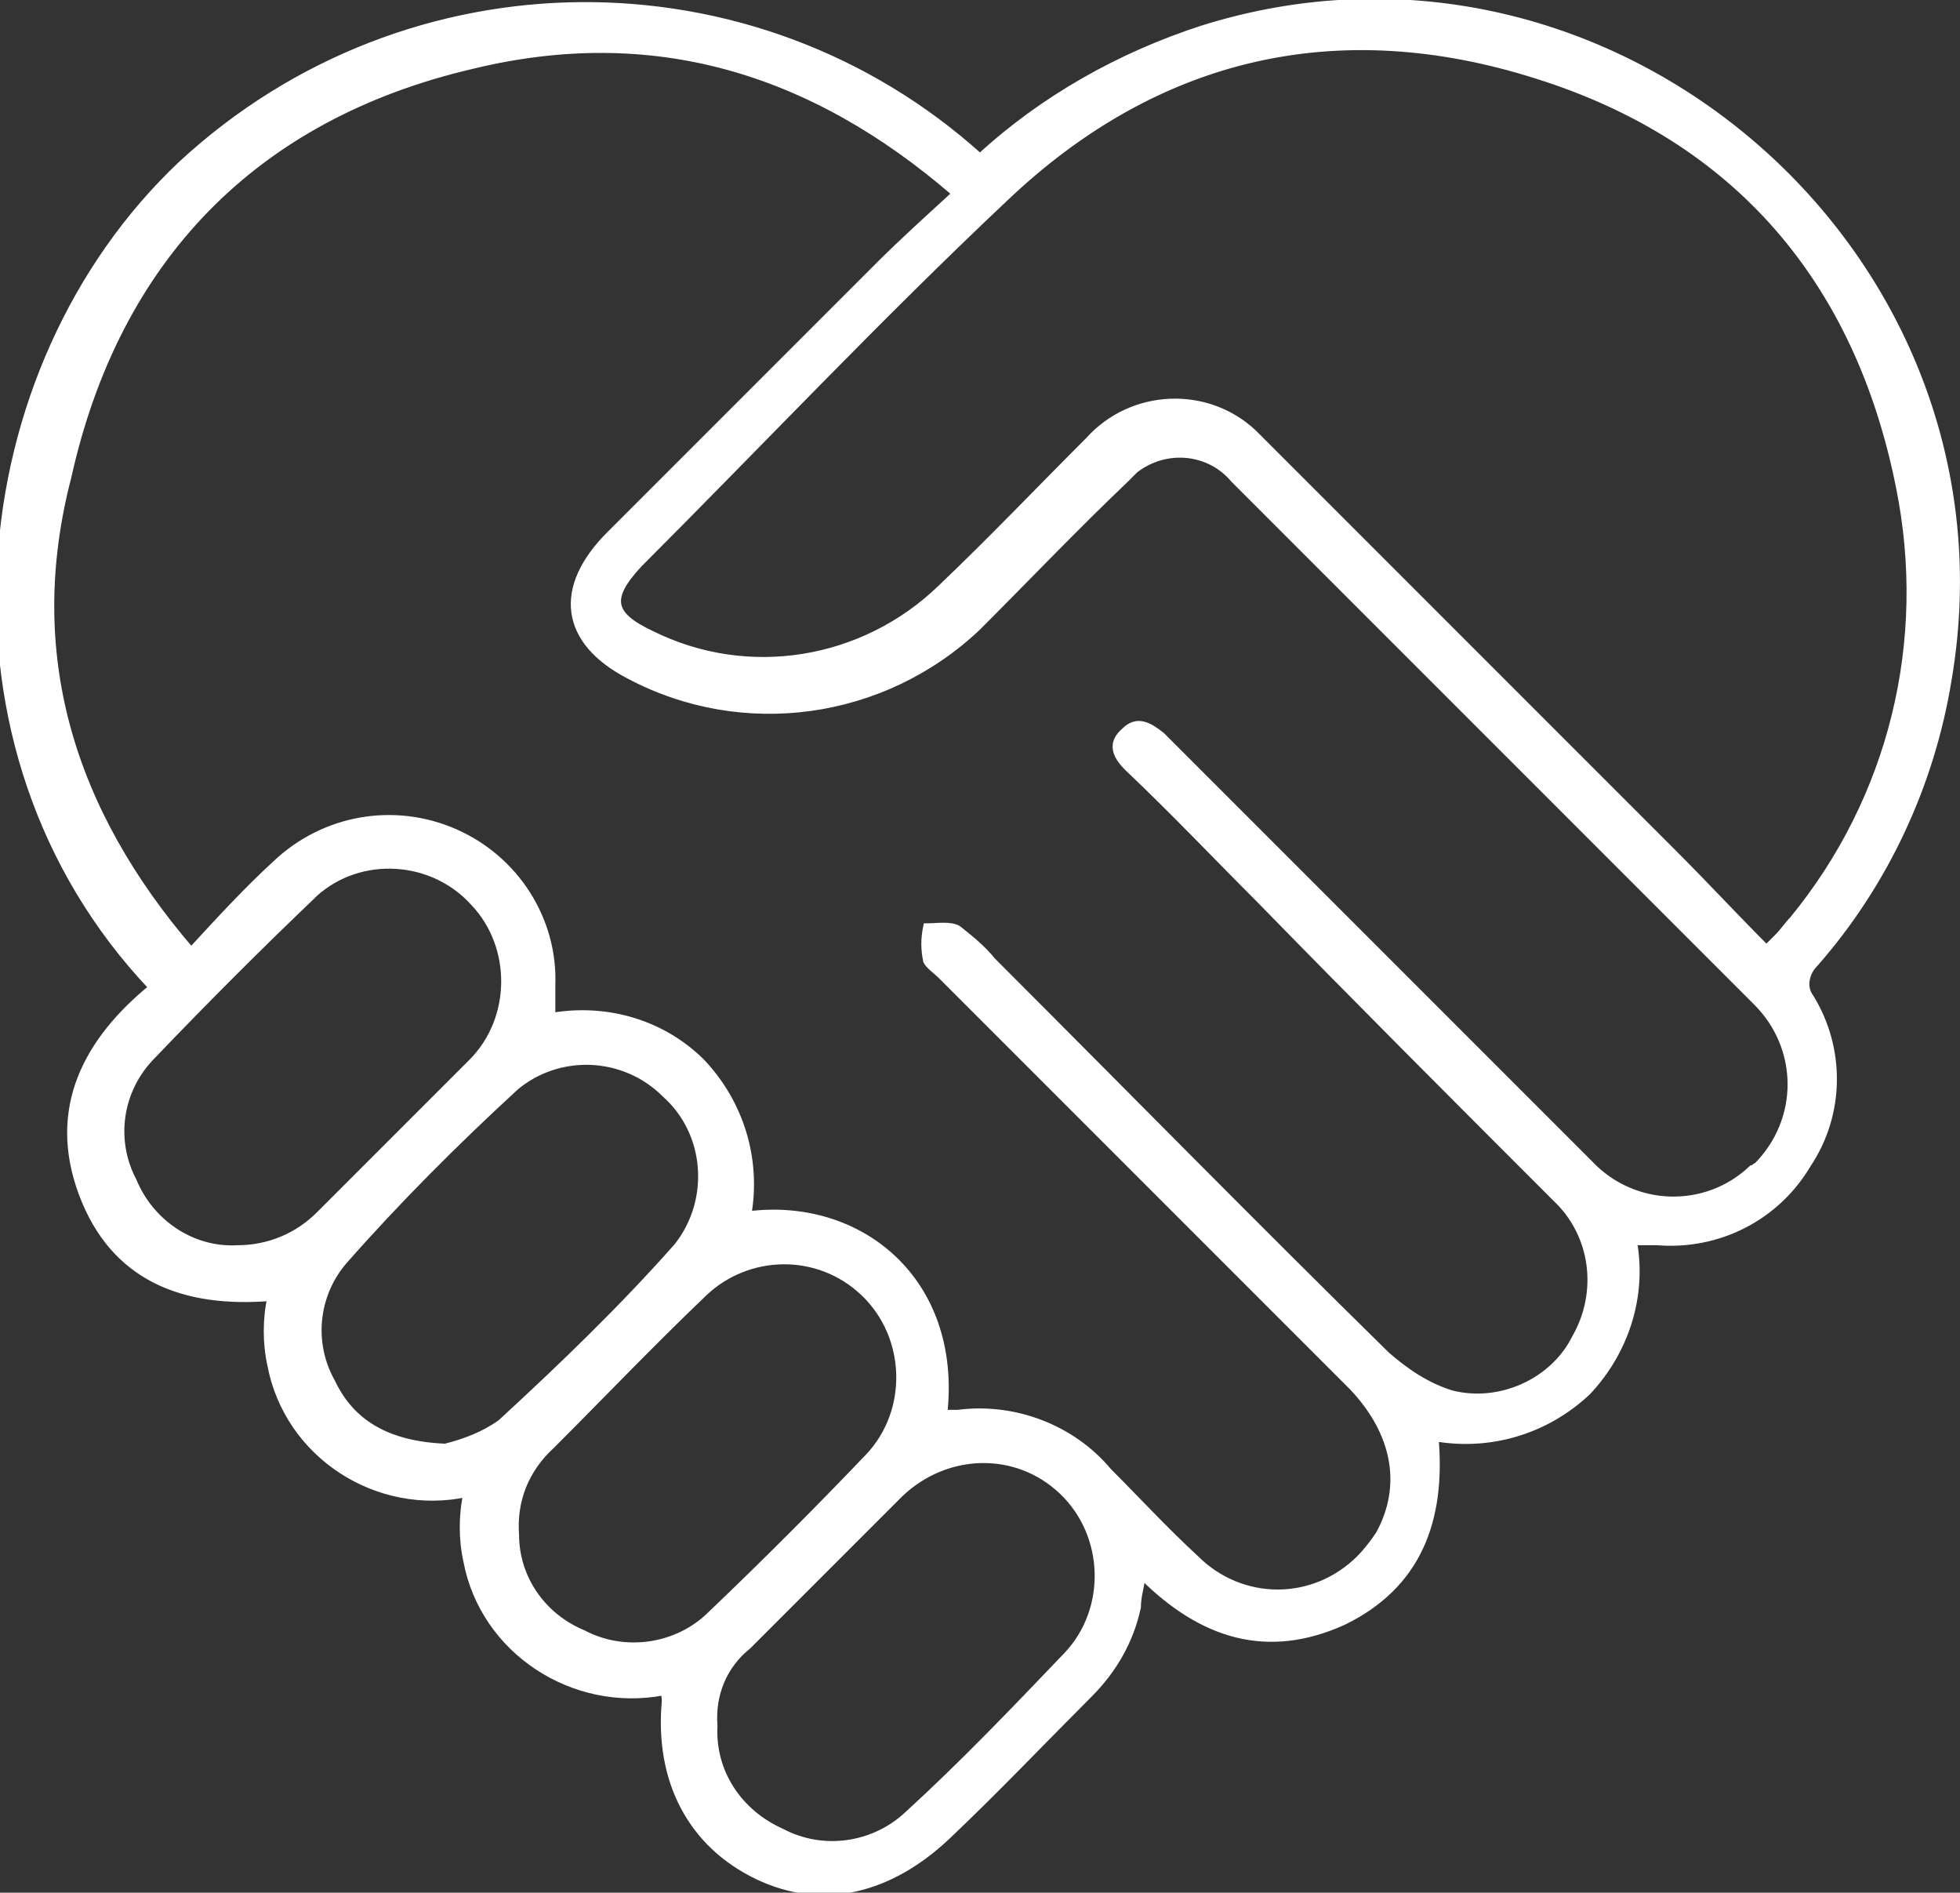
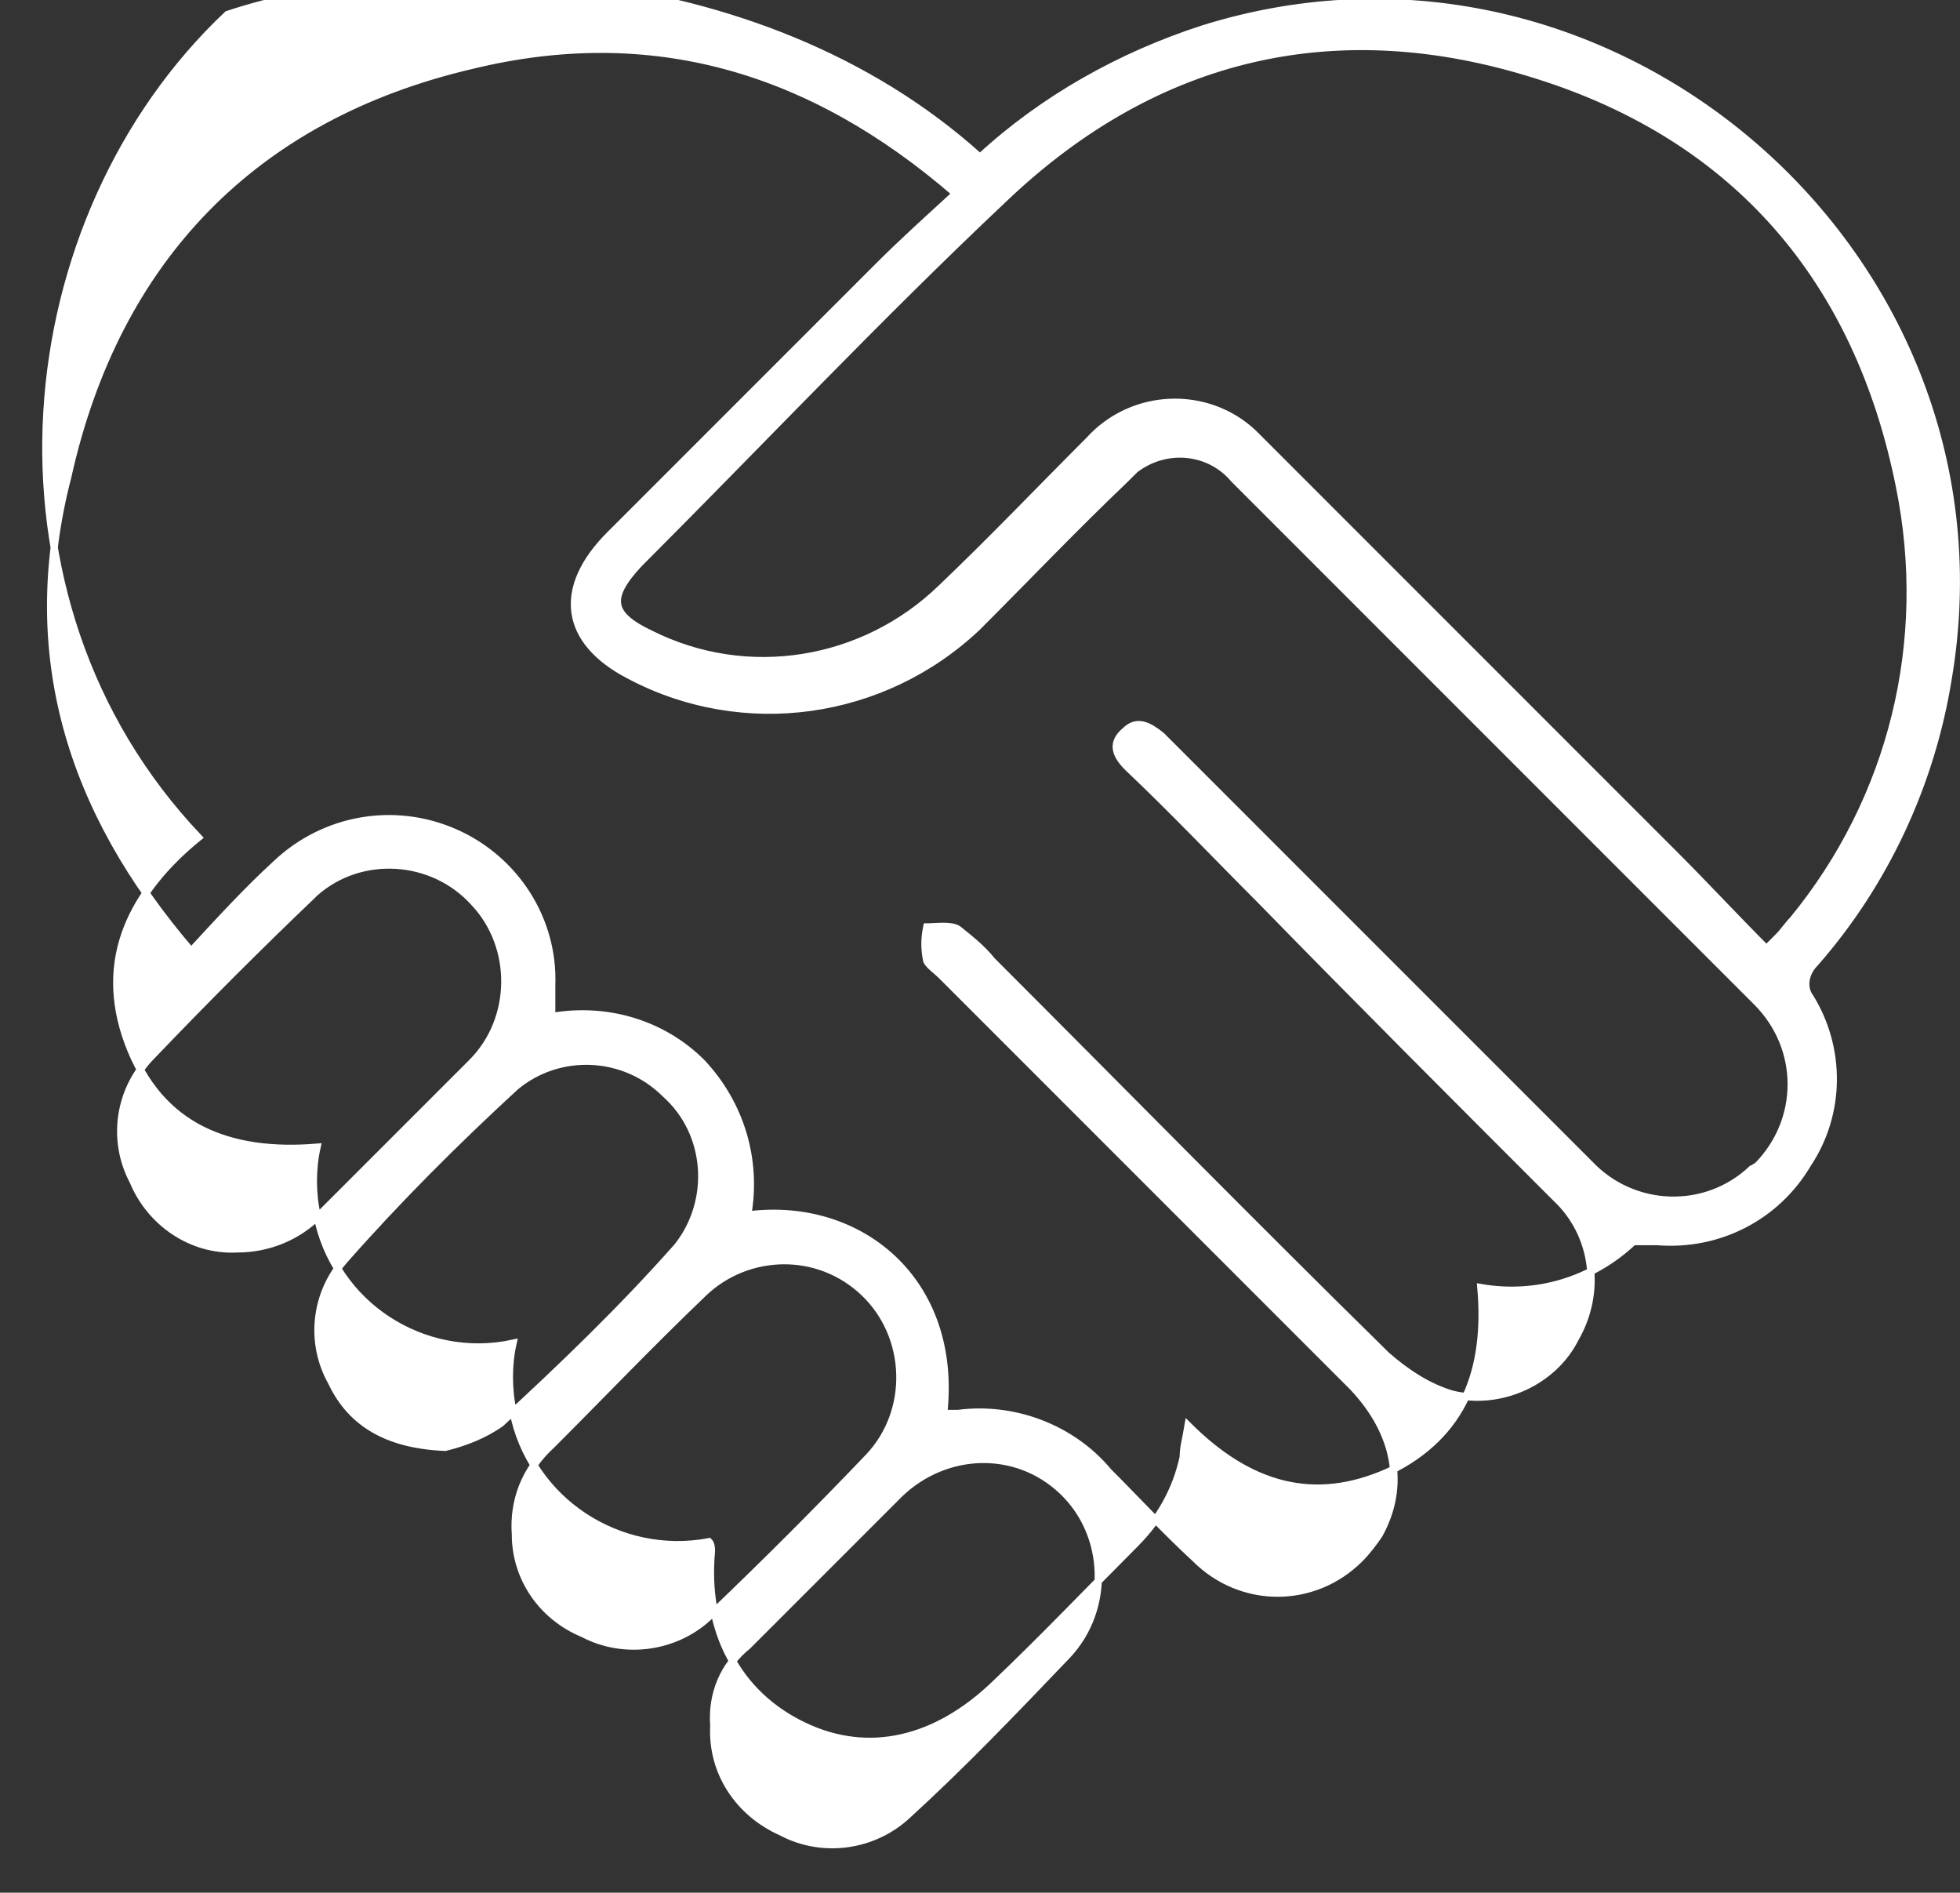
<svg xmlns="http://www.w3.org/2000/svg" version="1.1" id="Ebene_1" x="0px" y="0px" viewBox="0 0 81 78.2" style="enable-background:new 0 0 81 78.2;" xml:space="preserve">
  <rect x="0" y="0" width="81" height="78.2" fill="#333333" stroke="none" />
  <style type="text/css">
	.st0{fill:#FFFFFF;stroke:#FFFFFF;stroke-width:0.3;stroke-miterlimit:10;}
</style>
  <title>karriere-lust</title>
-   <path class="st0" d="M40.5,6.5c2.6-2.4,5.8-4.2,9.2-5.3c16.9-5.3,33.8,9.4,30.8,26.9c-0.7,4.3-2.6,8.4-5.5,11.7  c-0.4,0.4-0.5,1-0.2,1.4c1.3,2.1,1.3,4.8-0.1,6.9c-1.3,2.2-3.7,3.4-6.2,3.2c-0.3,0-0.6,0-1,0c0.4,2.2-0.3,4.5-1.9,6.2  c-1.7,1.6-4,2.3-6.3,1.9c0.3,3.4-0.7,6.1-3.8,7.6c-3.1,1.4-5.8,0.6-8.3-1.9c-0.1,0.6-0.2,0.9-0.2,1.3c-0.3,1.4-1,2.6-2,3.6  c-1.9,1.9-3.8,3.9-5.8,5.8c-2.4,2.3-5.2,3-7.9,1.7c-2.7-1.3-4.1-3.9-3.8-7.2c0-0.1,0-0.3-0.1-0.4c-3.7,0.7-7.4-1.7-8.1-5.4  c-0.2-0.9-0.2-1.9,0-2.8c-3.7,0.8-7.4-1.6-8.1-5.3c-0.2-0.9-0.2-1.9,0-2.8c-3.6,0.3-6.5-0.8-7.8-4.3c-1.3-3.5,0.2-6.3,2.9-8.5  c-9.4-9.9-7.7-25.6,1.2-34C16.9-1.9,31.2-1.9,40.5,6.5z M39,58.4c0.3,0,0.4,0,0.6,0c2.3-0.3,4.7,0.6,6.2,2.4  c1.2,1.2,2.3,2.4,3.6,3.6c1.9,1.9,4.9,1.9,6.8,0c0.3-0.3,0.6-0.7,0.8-1c1.1-2,0.7-4.2-1.1-6.1c-5.7-5.7-11.3-11.3-17-17  c-0.2-0.2-0.5-0.4-0.6-0.6c-0.1-0.5-0.1-0.9,0-1.4c0.4,0,1-0.1,1.3,0.1c0.5,0.4,1,0.8,1.4,1.3c5.4,5.4,10.8,10.9,16.3,16.3  c0.8,0.7,1.7,1.3,2.7,1.6c2,0.5,4.2-0.5,5.1-2.3c1.1-1.9,0.8-4.3-0.8-5.8c-4.1-4.1-8.2-8.2-12.2-12.3c-1.8-1.8-3.6-3.7-5.5-5.5  c-0.5-0.5-0.7-1-0.1-1.5c0.5-0.5,1-0.2,1.5,0.2c0.4,0.4,0.8,0.8,1.2,1.2c5.5,5.5,11,11,16.5,16.5c1.8,1.9,4.8,2,6.7,0.2  c0.1,0,0.1-0.1,0.2-0.1c1.9-1.9,1.9-4.9,0-6.8c-7.2-7.2-14.4-14.4-21.6-21.6c-1-1.2-2.8-1.4-4.1-0.4c-0.1,0.1-0.3,0.3-0.4,0.4  c-2.1,2-4.1,4.1-6.1,6.1c-3.9,3.7-9.7,4.5-14.4,2c-2.7-1.4-3-3.6-0.8-5.8c3.7-3.7,7.4-7.4,11.1-11.1c1-1,2-1.9,3.2-3  c-6-5.2-12.6-7.1-20-5.3c-9,2.1-14.7,8-16.7,17C0.9,27,2.9,33.5,7.9,39.3c1.2-1.3,2.3-2.5,3.5-3.6c2-1.9,4.9-2.4,7.4-1.3  c2.5,1.1,4.1,3.6,4,6.3c0,0.4,0,0.8,0,1.3c2.3-0.4,4.6,0.3,6.2,1.9c1.6,1.7,2.3,4,1.9,6.3C35.5,49.6,39.6,52.9,39,58.4z M73,39.2  c0.3-0.3,0.4-0.4,0.5-0.5c0.2-0.2,0.4-0.5,0.6-0.7c4.1-5,5.7-11.5,4.4-17.9c-1.7-8.5-6.7-14.4-15-17c-8.2-2.6-15.7-0.9-22,5.1  c-5.2,4.9-10.1,10.1-15.1,15.1c-1.3,1.4-1.2,2.1,0.5,2.9c4,2,8.8,1.2,12-1.9c2.1-2,4-4,6.1-6.1c1.8-2,4.9-2.1,6.8-0.3  c0.1,0.1,0.2,0.2,0.3,0.3c5.7,5.7,11.4,11.4,17.1,17.1C70.5,36.6,71.7,37.9,73,39.2z M18.4,59.8c0.8-0.2,1.6-0.5,2.3-1  c2.5-2.3,5-4.7,7.3-7.3c1.5-1.9,1.3-4.7-0.5-6.3c-1.7-1.7-4.4-1.8-6.2-0.3c-2.5,2.3-4.9,4.7-7.1,7.2c-1.2,1.4-1.4,3.4-0.5,5  C14.5,58.8,16,59.7,18.4,59.8L18.4,59.8z M9.8,51.6c1.3,0,2.5-0.5,3.4-1.4c2.1-2.1,4.2-4.2,6.3-6.3c1.8-1.8,1.8-4.8,0.1-6.6  c-1.7-1.9-4.7-2.1-6.6-0.4c0,0-0.1,0.1-0.1,0.1c-2.2,2.1-4.4,4.3-6.6,6.6c-1.4,1.4-1.7,3.5-0.8,5.2C6.2,50.5,7.9,51.7,9.8,51.6z   M21.3,63.4c0,1.8,1.1,3.4,2.8,4.1c1.7,0.9,3.9,0.6,5.3-0.8c2.2-2.1,4.4-4.3,6.5-6.5c1.8-1.9,1.7-5-0.2-6.8c-1.9-1.8-4.8-1.7-6.6,0  c-2.2,2.1-4.2,4.2-6.3,6.3C21.7,60.7,21.2,62,21.3,63.4z M29.5,71.3c-0.1,1.9,1,3.6,2.8,4.4c1.7,0.9,3.8,0.6,5.2-0.7  c2.3-2.1,4.4-4.3,6.6-6.6c1.8-1.9,1.7-5-0.2-6.8c-1.9-1.8-4.8-1.7-6.7,0.1c-2.1,2.1-4.2,4.2-6.3,6.3C29.9,68.8,29.4,70,29.5,71.3z" />
+   <path class="st0" d="M40.5,6.5c2.6-2.4,5.8-4.2,9.2-5.3c16.9-5.3,33.8,9.4,30.8,26.9c-0.7,4.3-2.6,8.4-5.5,11.7  c-0.4,0.4-0.5,1-0.2,1.4c1.3,2.1,1.3,4.8-0.1,6.9c-1.3,2.2-3.7,3.4-6.2,3.2c-0.3,0-0.6,0-1,0c-1.7,1.6-4,2.3-6.3,1.9c0.3,3.4-0.7,6.1-3.8,7.6c-3.1,1.4-5.8,0.6-8.3-1.9c-0.1,0.6-0.2,0.9-0.2,1.3c-0.3,1.4-1,2.6-2,3.6  c-1.9,1.9-3.8,3.9-5.8,5.8c-2.4,2.3-5.2,3-7.9,1.7c-2.7-1.3-4.1-3.9-3.8-7.2c0-0.1,0-0.3-0.1-0.4c-3.7,0.7-7.4-1.7-8.1-5.4  c-0.2-0.9-0.2-1.9,0-2.8c-3.7,0.8-7.4-1.6-8.1-5.3c-0.2-0.9-0.2-1.9,0-2.8c-3.6,0.3-6.5-0.8-7.8-4.3c-1.3-3.5,0.2-6.3,2.9-8.5  c-9.4-9.9-7.7-25.6,1.2-34C16.9-1.9,31.2-1.9,40.5,6.5z M39,58.4c0.3,0,0.4,0,0.6,0c2.3-0.3,4.7,0.6,6.2,2.4  c1.2,1.2,2.3,2.4,3.6,3.6c1.9,1.9,4.9,1.9,6.8,0c0.3-0.3,0.6-0.7,0.8-1c1.1-2,0.7-4.2-1.1-6.1c-5.7-5.7-11.3-11.3-17-17  c-0.2-0.2-0.5-0.4-0.6-0.6c-0.1-0.5-0.1-0.9,0-1.4c0.4,0,1-0.1,1.3,0.1c0.5,0.4,1,0.8,1.4,1.3c5.4,5.4,10.8,10.9,16.3,16.3  c0.8,0.7,1.7,1.3,2.7,1.6c2,0.5,4.2-0.5,5.1-2.3c1.1-1.9,0.8-4.3-0.8-5.8c-4.1-4.1-8.2-8.2-12.2-12.3c-1.8-1.8-3.6-3.7-5.5-5.5  c-0.5-0.5-0.7-1-0.1-1.5c0.5-0.5,1-0.2,1.5,0.2c0.4,0.4,0.8,0.8,1.2,1.2c5.5,5.5,11,11,16.5,16.5c1.8,1.9,4.8,2,6.7,0.2  c0.1,0,0.1-0.1,0.2-0.1c1.9-1.9,1.9-4.9,0-6.8c-7.2-7.2-14.4-14.4-21.6-21.6c-1-1.2-2.8-1.4-4.1-0.4c-0.1,0.1-0.3,0.3-0.4,0.4  c-2.1,2-4.1,4.1-6.1,6.1c-3.9,3.7-9.7,4.5-14.4,2c-2.7-1.4-3-3.6-0.8-5.8c3.7-3.7,7.4-7.4,11.1-11.1c1-1,2-1.9,3.2-3  c-6-5.2-12.6-7.1-20-5.3c-9,2.1-14.7,8-16.7,17C0.9,27,2.9,33.5,7.9,39.3c1.2-1.3,2.3-2.5,3.5-3.6c2-1.9,4.9-2.4,7.4-1.3  c2.5,1.1,4.1,3.6,4,6.3c0,0.4,0,0.8,0,1.3c2.3-0.4,4.6,0.3,6.2,1.9c1.6,1.7,2.3,4,1.9,6.3C35.5,49.6,39.6,52.9,39,58.4z M73,39.2  c0.3-0.3,0.4-0.4,0.5-0.5c0.2-0.2,0.4-0.5,0.6-0.7c4.1-5,5.7-11.5,4.4-17.9c-1.7-8.5-6.7-14.4-15-17c-8.2-2.6-15.7-0.9-22,5.1  c-5.2,4.9-10.1,10.1-15.1,15.1c-1.3,1.4-1.2,2.1,0.5,2.9c4,2,8.8,1.2,12-1.9c2.1-2,4-4,6.1-6.1c1.8-2,4.9-2.1,6.8-0.3  c0.1,0.1,0.2,0.2,0.3,0.3c5.7,5.7,11.4,11.4,17.1,17.1C70.5,36.6,71.7,37.9,73,39.2z M18.4,59.8c0.8-0.2,1.6-0.5,2.3-1  c2.5-2.3,5-4.7,7.3-7.3c1.5-1.9,1.3-4.7-0.5-6.3c-1.7-1.7-4.4-1.8-6.2-0.3c-2.5,2.3-4.9,4.7-7.1,7.2c-1.2,1.4-1.4,3.4-0.5,5  C14.5,58.8,16,59.7,18.4,59.8L18.4,59.8z M9.8,51.6c1.3,0,2.5-0.5,3.4-1.4c2.1-2.1,4.2-4.2,6.3-6.3c1.8-1.8,1.8-4.8,0.1-6.6  c-1.7-1.9-4.7-2.1-6.6-0.4c0,0-0.1,0.1-0.1,0.1c-2.2,2.1-4.4,4.3-6.6,6.6c-1.4,1.4-1.7,3.5-0.8,5.2C6.2,50.5,7.9,51.7,9.8,51.6z   M21.3,63.4c0,1.8,1.1,3.4,2.8,4.1c1.7,0.9,3.9,0.6,5.3-0.8c2.2-2.1,4.4-4.3,6.5-6.5c1.8-1.9,1.7-5-0.2-6.8c-1.9-1.8-4.8-1.7-6.6,0  c-2.2,2.1-4.2,4.2-6.3,6.3C21.7,60.7,21.2,62,21.3,63.4z M29.5,71.3c-0.1,1.9,1,3.6,2.8,4.4c1.7,0.9,3.8,0.6,5.2-0.7  c2.3-2.1,4.4-4.3,6.6-6.6c1.8-1.9,1.7-5-0.2-6.8c-1.9-1.8-4.8-1.7-6.7,0.1c-2.1,2.1-4.2,4.2-6.3,6.3C29.9,68.8,29.4,70,29.5,71.3z" />
</svg>